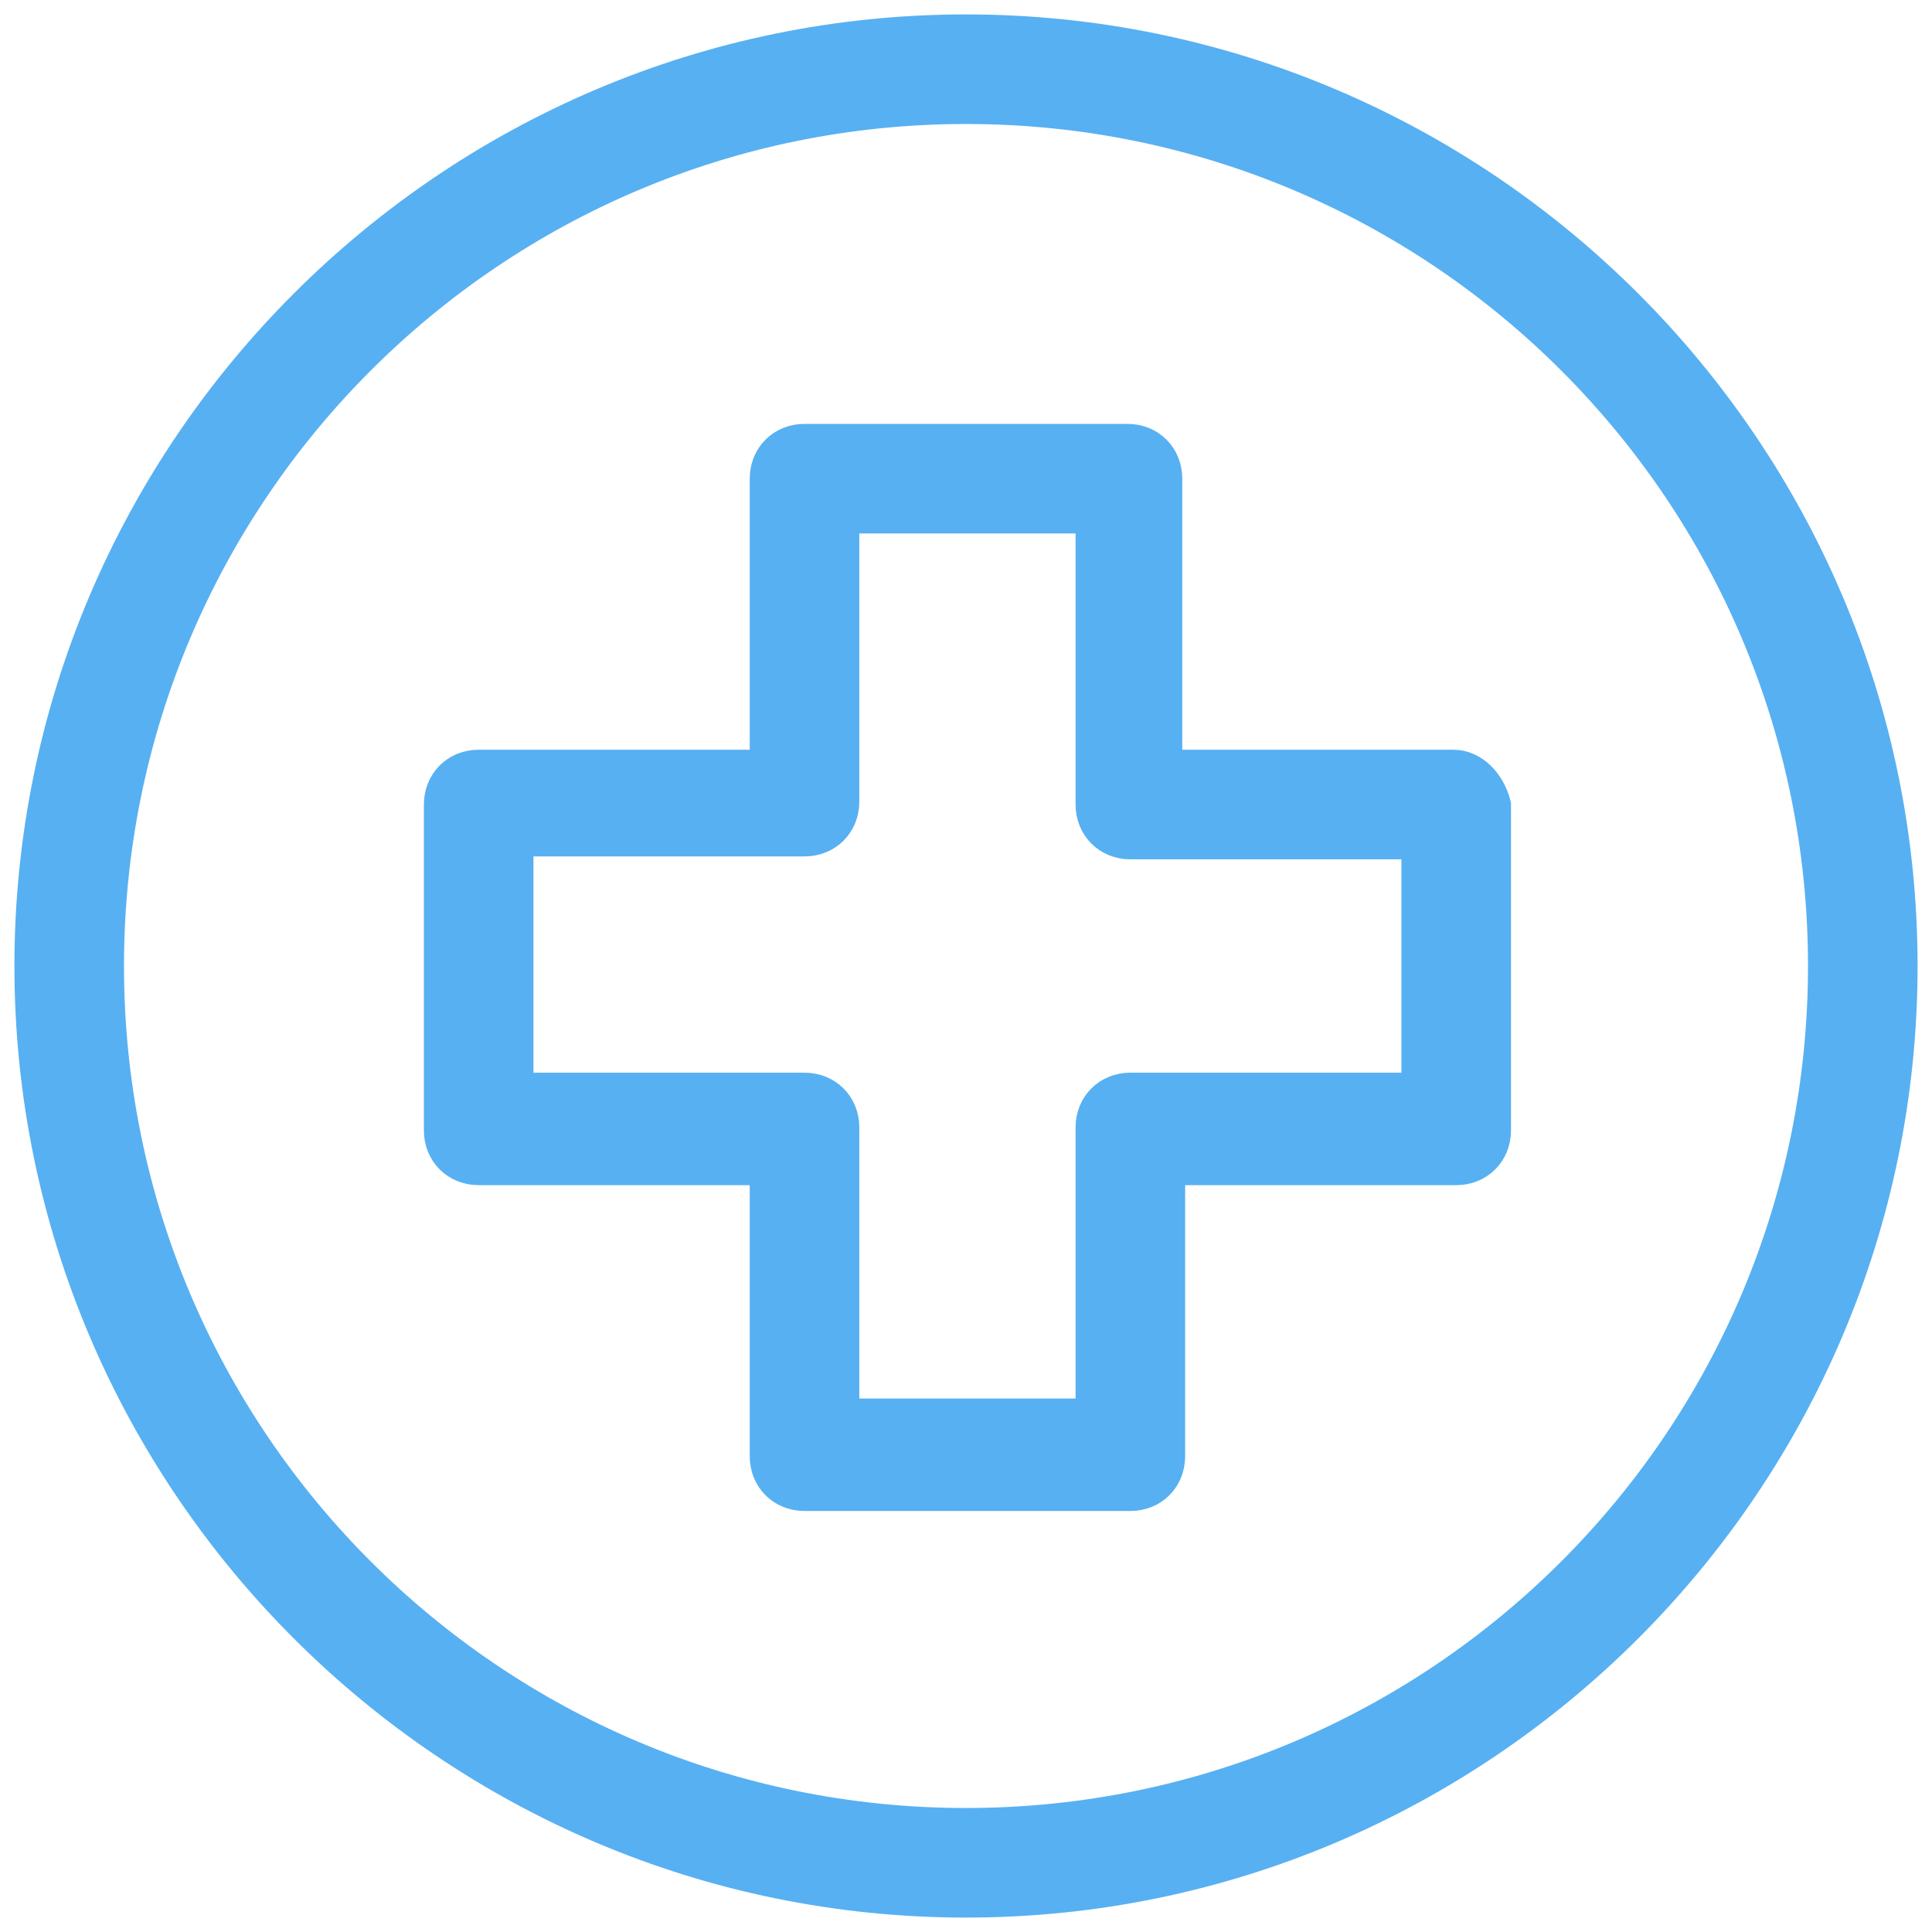
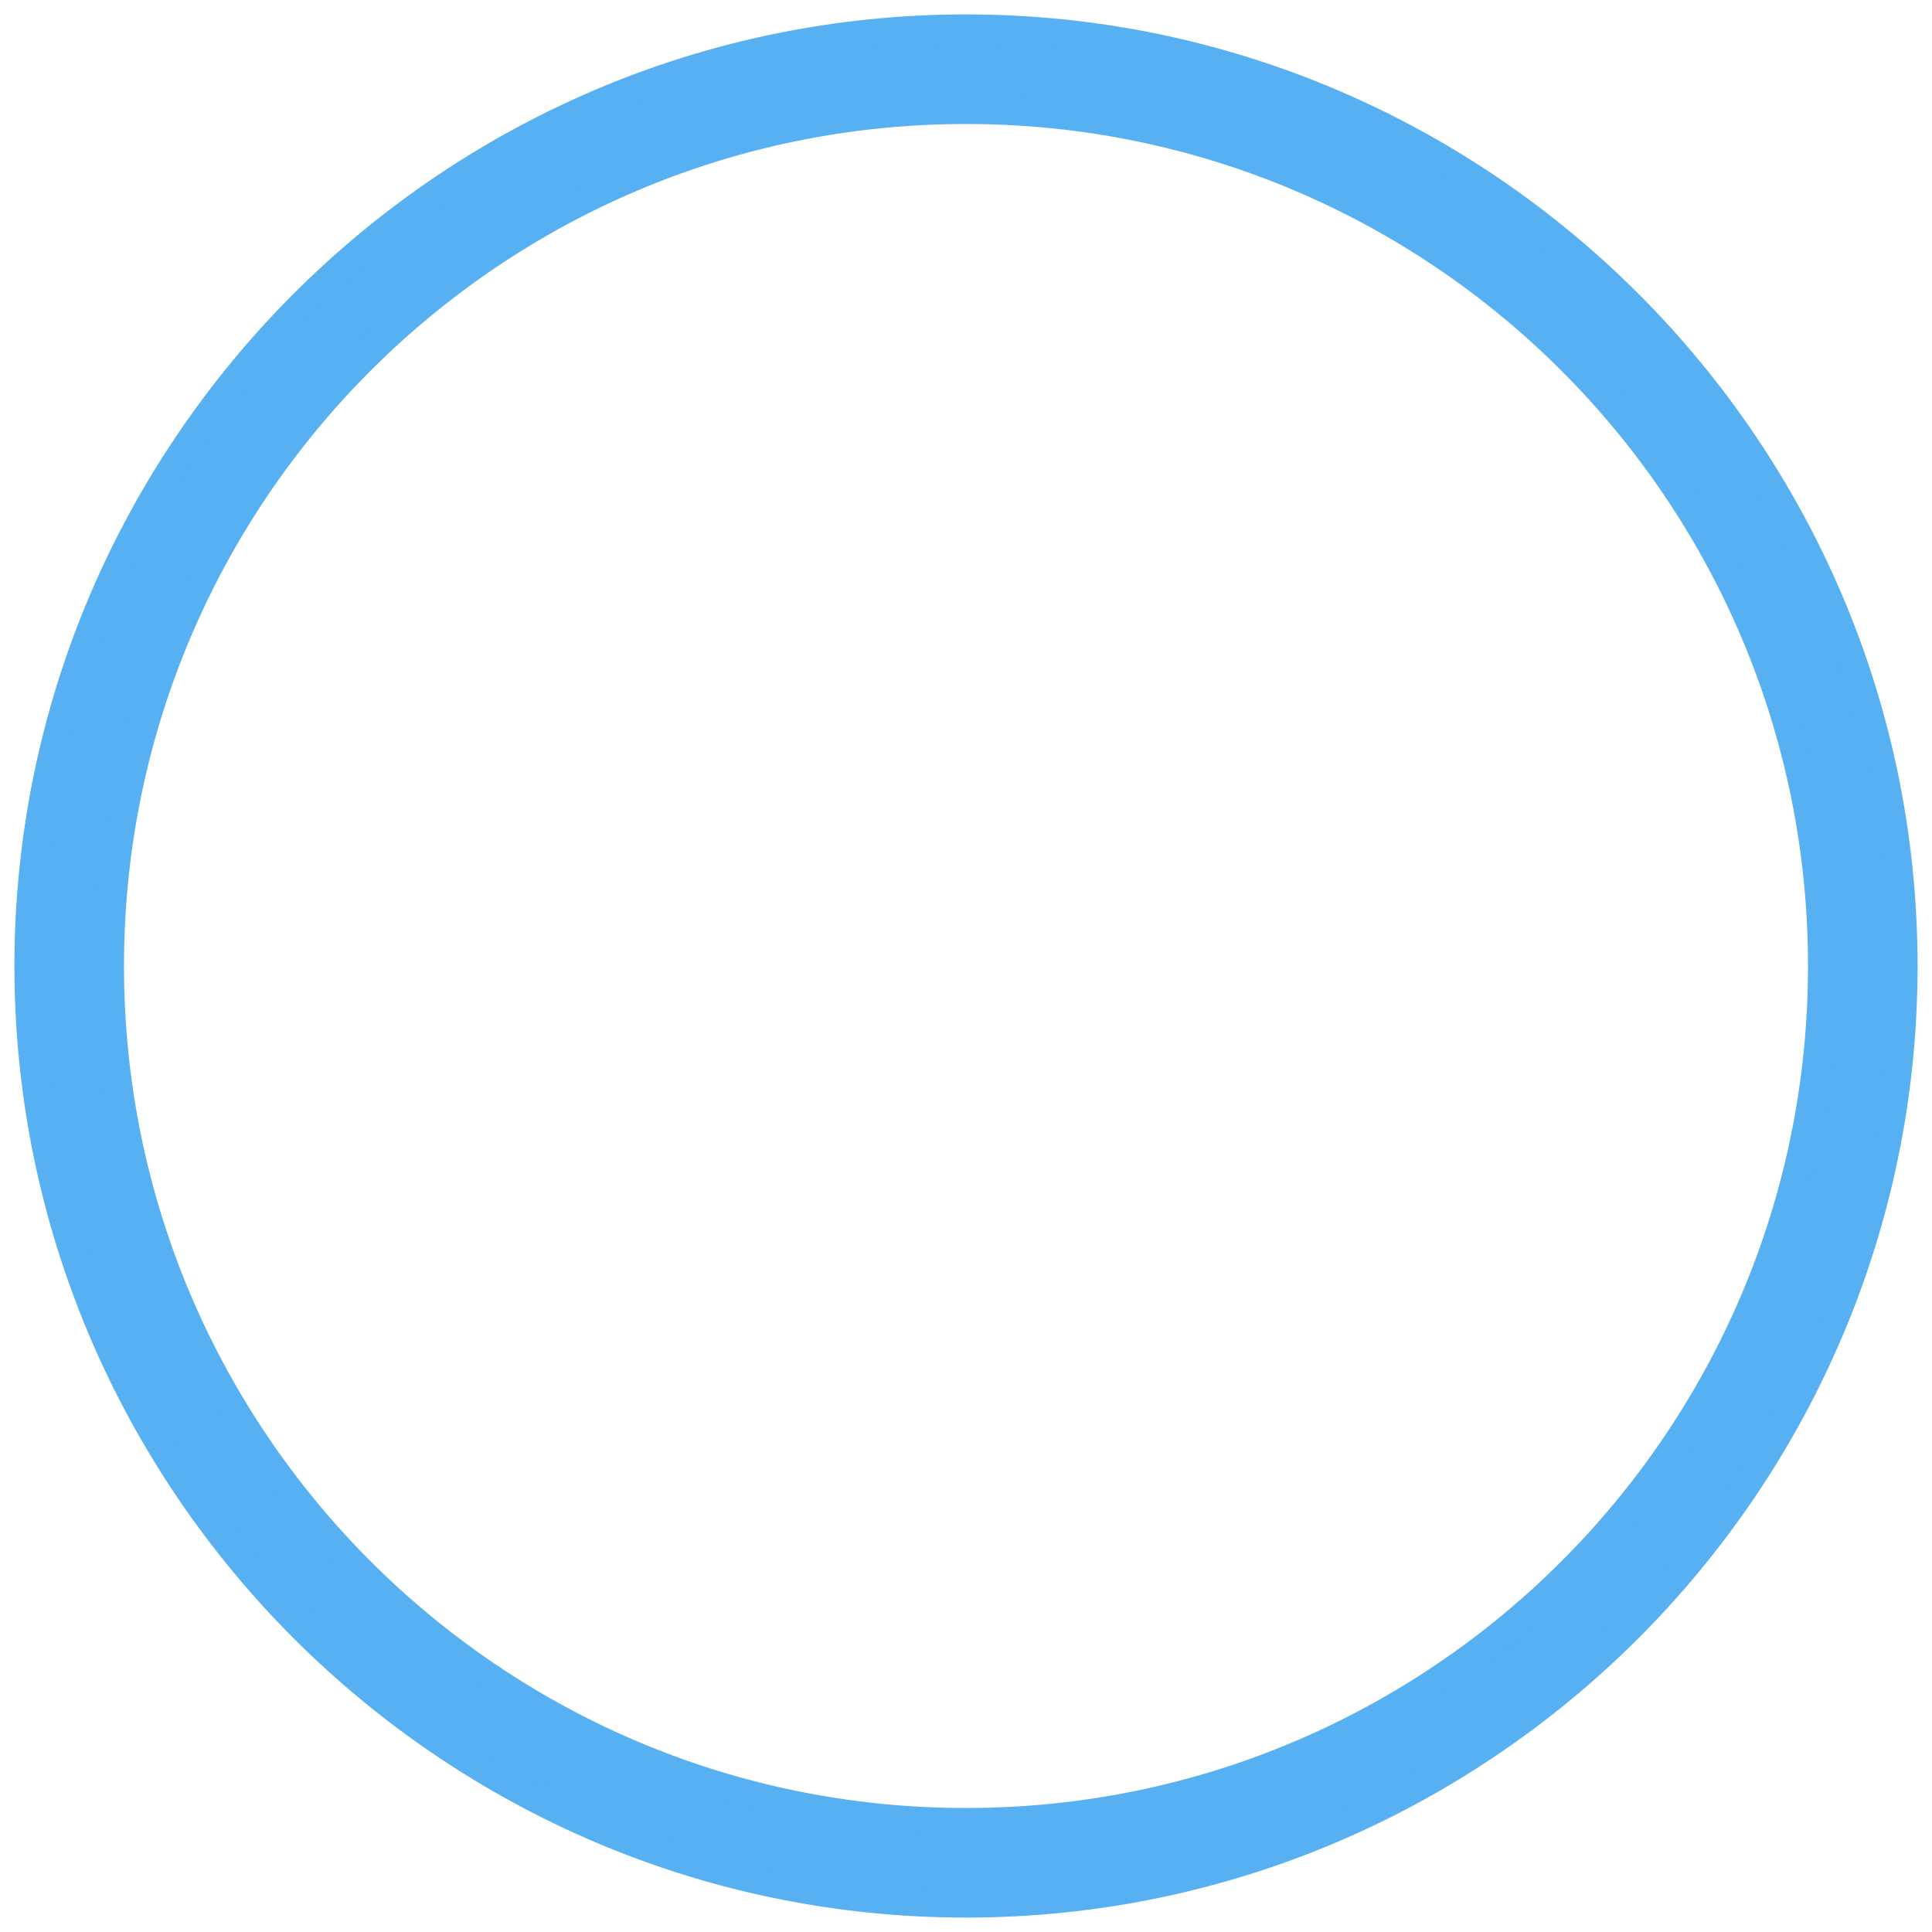
<svg xmlns="http://www.w3.org/2000/svg" enable-background="new 0 0 67 67" viewBox="0 0 67 67">
  <g fill="#57b0f2" stroke="#57b0f2">
    <path d="m33.5 1c-17.9 0-32.5 14.6-32.5 32.5s14.6 32.5 32.5 32.5 32.5-14.6 32.5-32.5-14.6-32.5-32.5-32.5zm0 62.2c-16.4 0-29.7-13.3-29.7-29.7s13.3-29.7 29.7-29.7 29.7 13.3 29.7 29.7-13.3 29.7-29.7 29.7z" />
-     <path d="m50.4 26.5h-9.9v-9.9c0-.8-.6-1.4-1.4-1.4h-11.2c-.8 0-1.4.6-1.4 1.4v9.9h-9.9c-.8 0-1.4.6-1.4 1.4v11.3c0 .8.6 1.4 1.4 1.4h9.9v9.9c0 .8.6 1.4 1.4 1.4h11.3c.8 0 1.4-.6 1.4-1.4v-9.9h9.9c.8 0 1.4-.6 1.4-1.4v-11.3c-.2-.8-.8-1.4-1.5-1.4zm-1.3 11.2h-9.9c-.8 0-1.4.6-1.4 1.4v9.9h-8.5v-9.9c0-.8-.6-1.4-1.4-1.4h-9.9v-8.5h9.9c.8 0 1.4-.6 1.4-1.4v-9.8h8.5v9.9c0 .8.6 1.4 1.4 1.4h9.9z" />
  </g>
</svg>